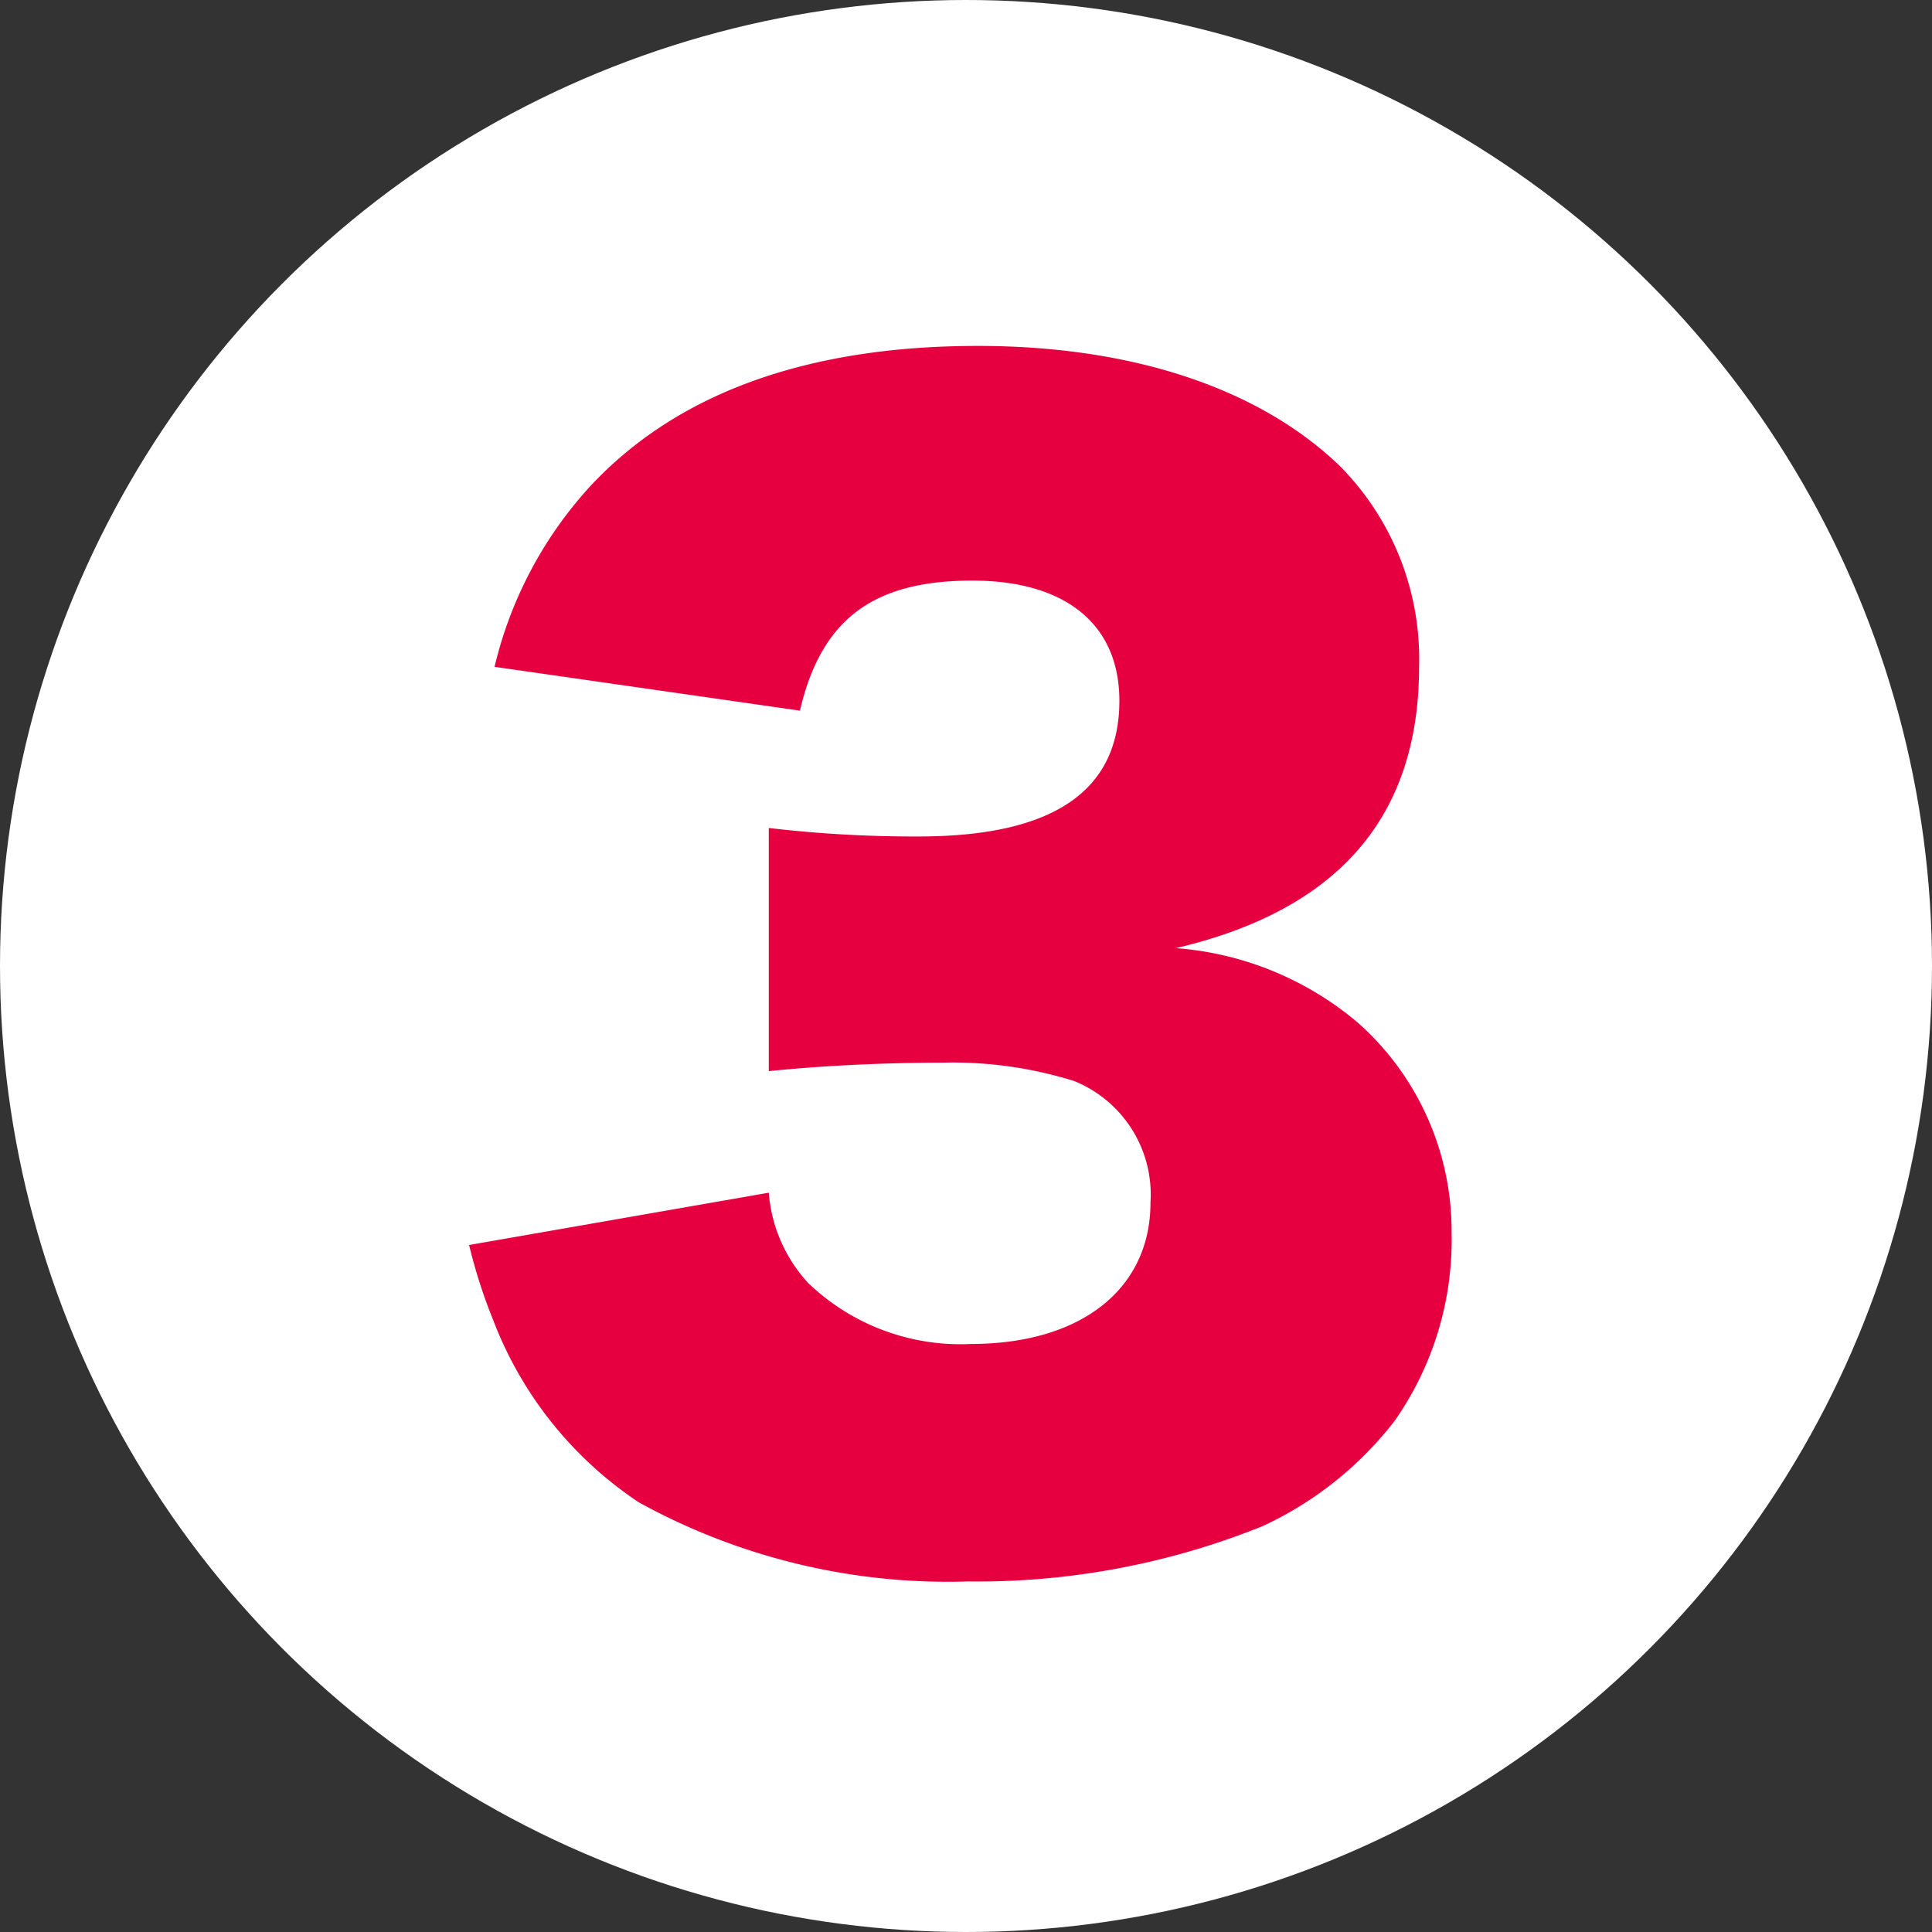
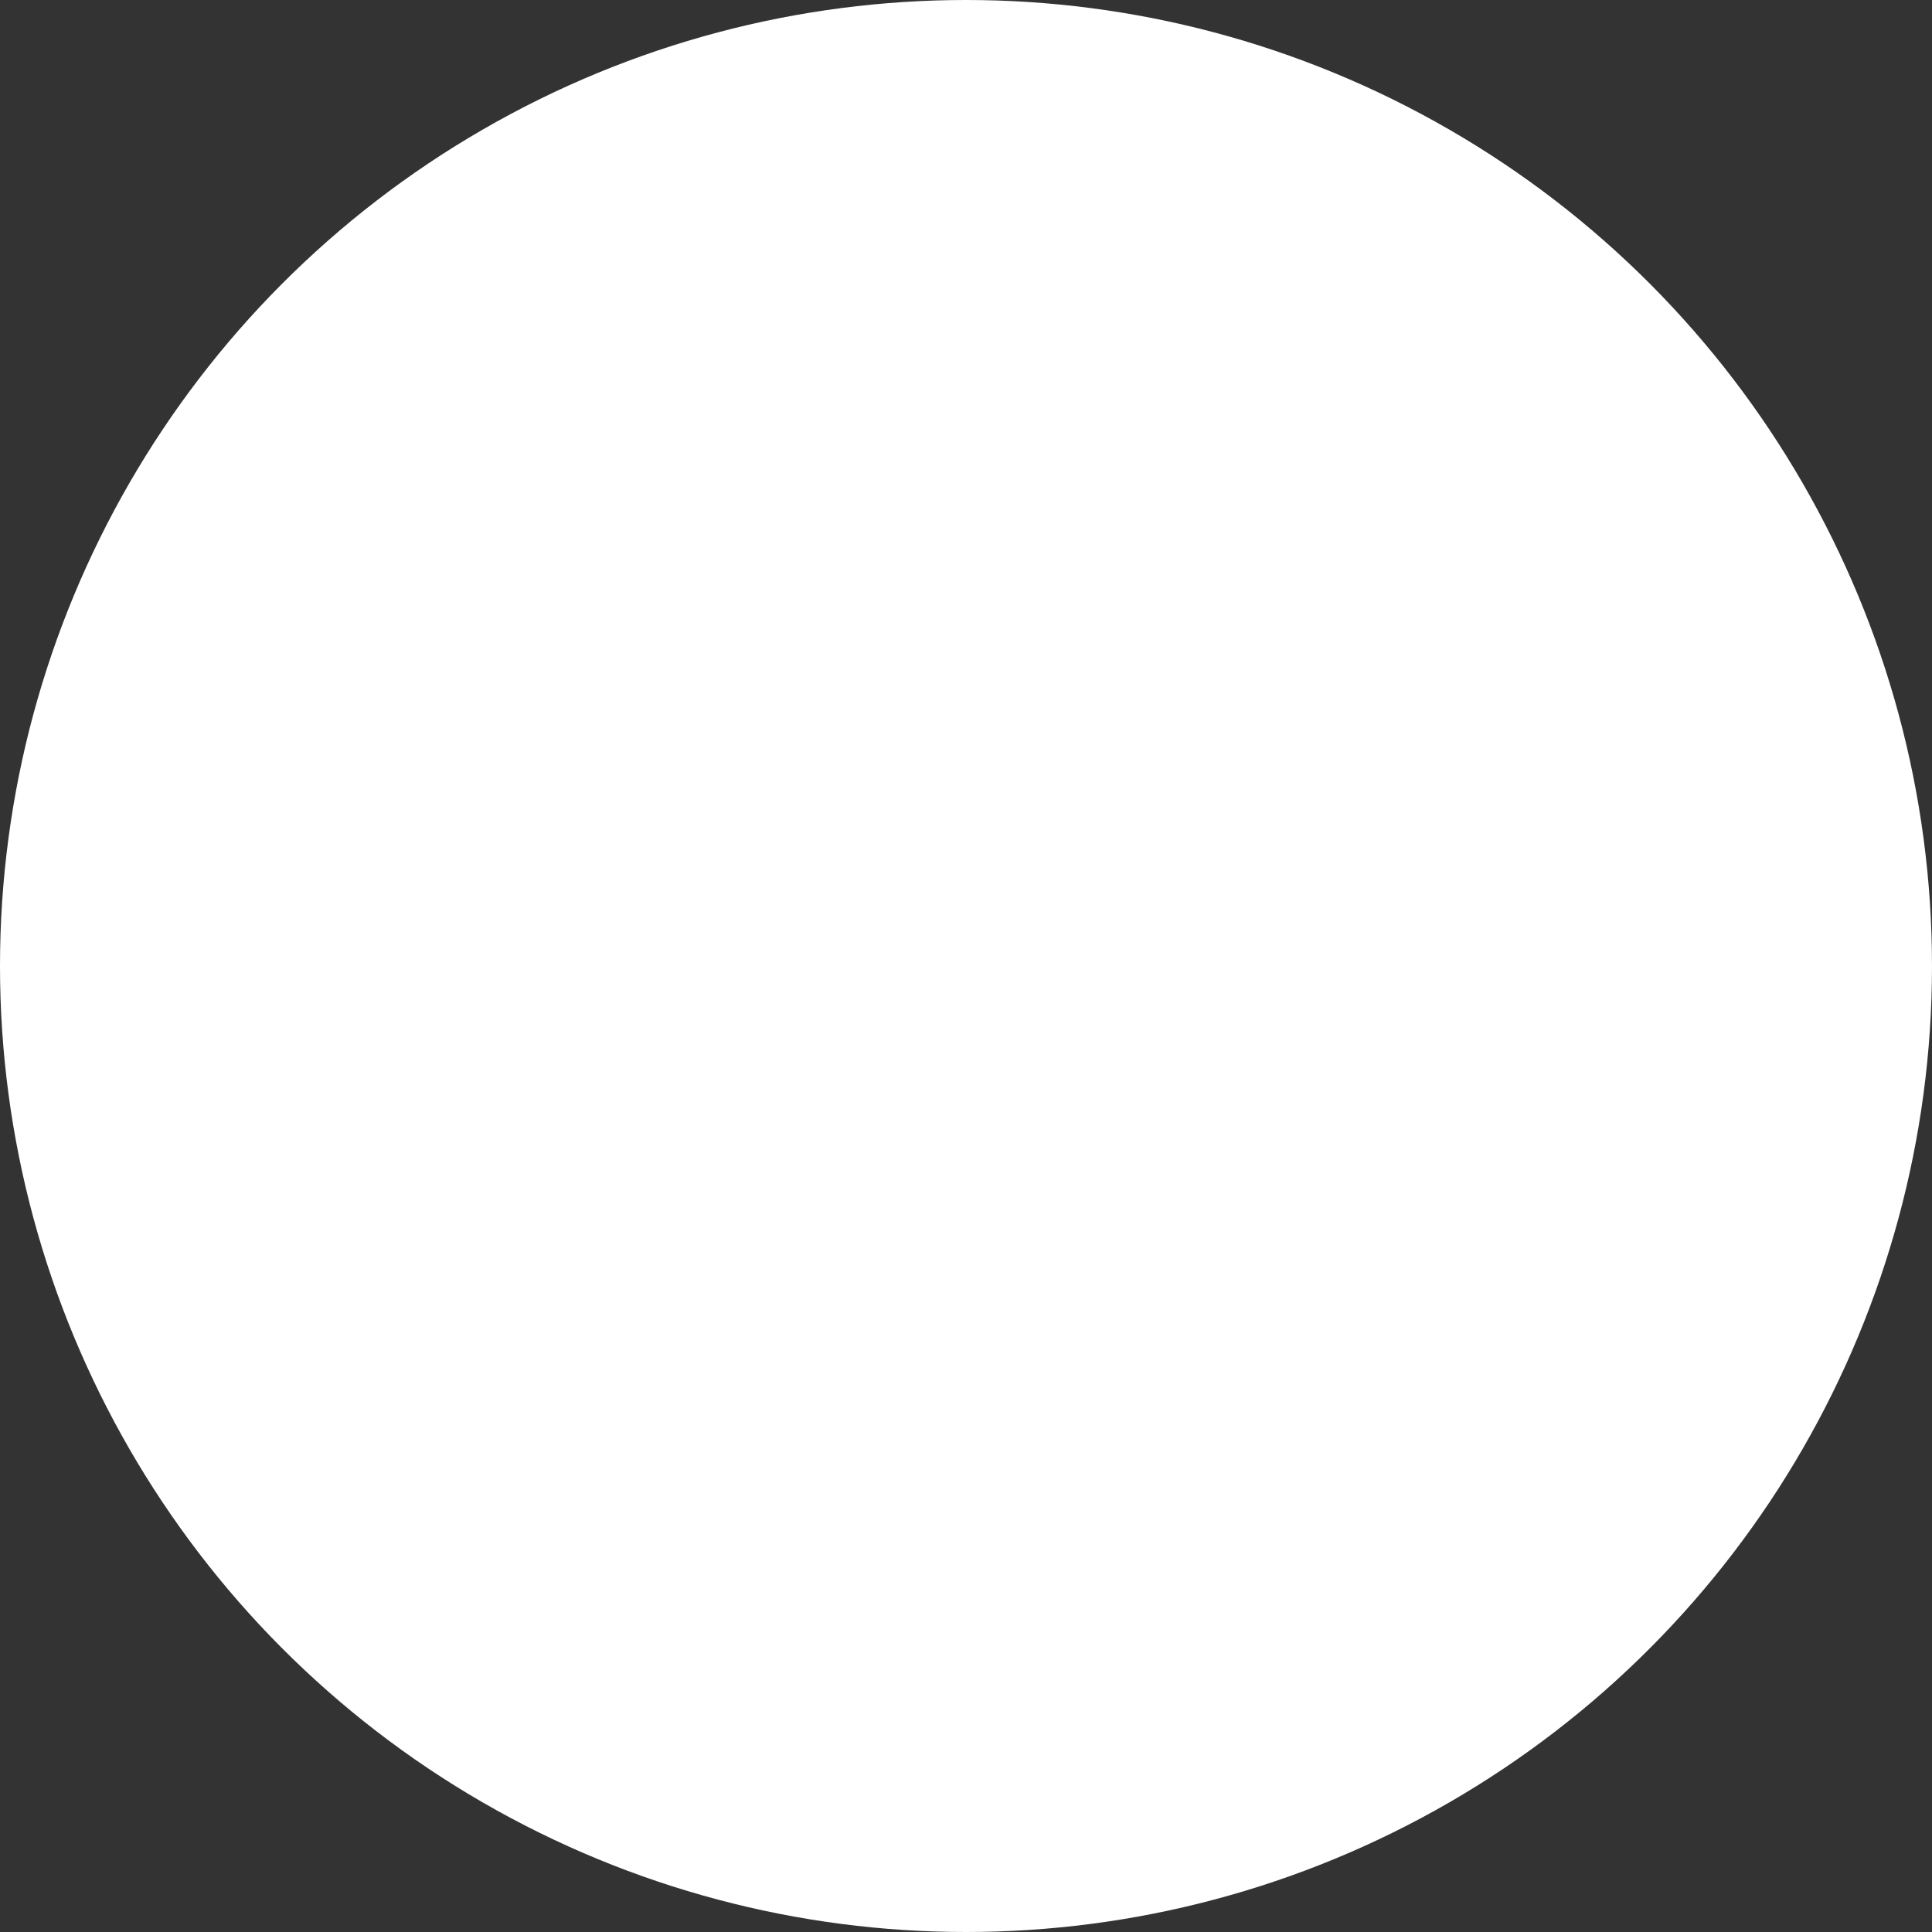
<svg xmlns="http://www.w3.org/2000/svg" height="41" viewBox="0 0 41 41" width="41">
  <rect x="0" y="0" width="41" height="41" fill="#333333" stroke="none" />
  <circle cx="20.5" cy="20.5" fill="#fff" r="20.5" />
-   <path d="m9.955 20.42a11.15 11.15 0 0 0 .51 1.59 8.122 8.122 0 0 0 3.09 3.87 13.6 13.6 0 0 0 6.99 1.68 16.185 16.185 0 0 0 6.24-1.17 7.516 7.516 0 0 0 2.82-2.25 6.692 6.692 0 0 0 1.2-3.99 5.908 5.908 0 0 0 -1.98-4.44 6.755 6.755 0 0 0 -3.87-1.59c3.45-.81 5.16-2.79 5.16-5.97a5.812 5.812 0 0 0 -1.68-4.26c-1.71-1.65-4.41-2.55-7.68-2.55-3.66 0-6.42 1.02-8.25 3a8.62 8.62 0 0 0 -2.01 3.81l6.48.93c.45-1.92 1.53-2.76 3.66-2.76 1.98 0 3.12.93 3.12 2.55 0 1.92-1.41 2.88-4.26 2.88a26.354 26.354 0 0 1 -3.18-.18v5.16c1.17-.12 2.52-.18 3.69-.18a8.636 8.636 0 0 1 2.79.39 2.6 2.6 0 0 1 1.62 2.58c0 1.83-1.47 3-3.81 3a4.663 4.663 0 0 1 -3.45-1.29 3.182 3.182 0 0 1 -.84-1.92z" fill="#e60040" transform="translate(0 6.001)" />
</svg>